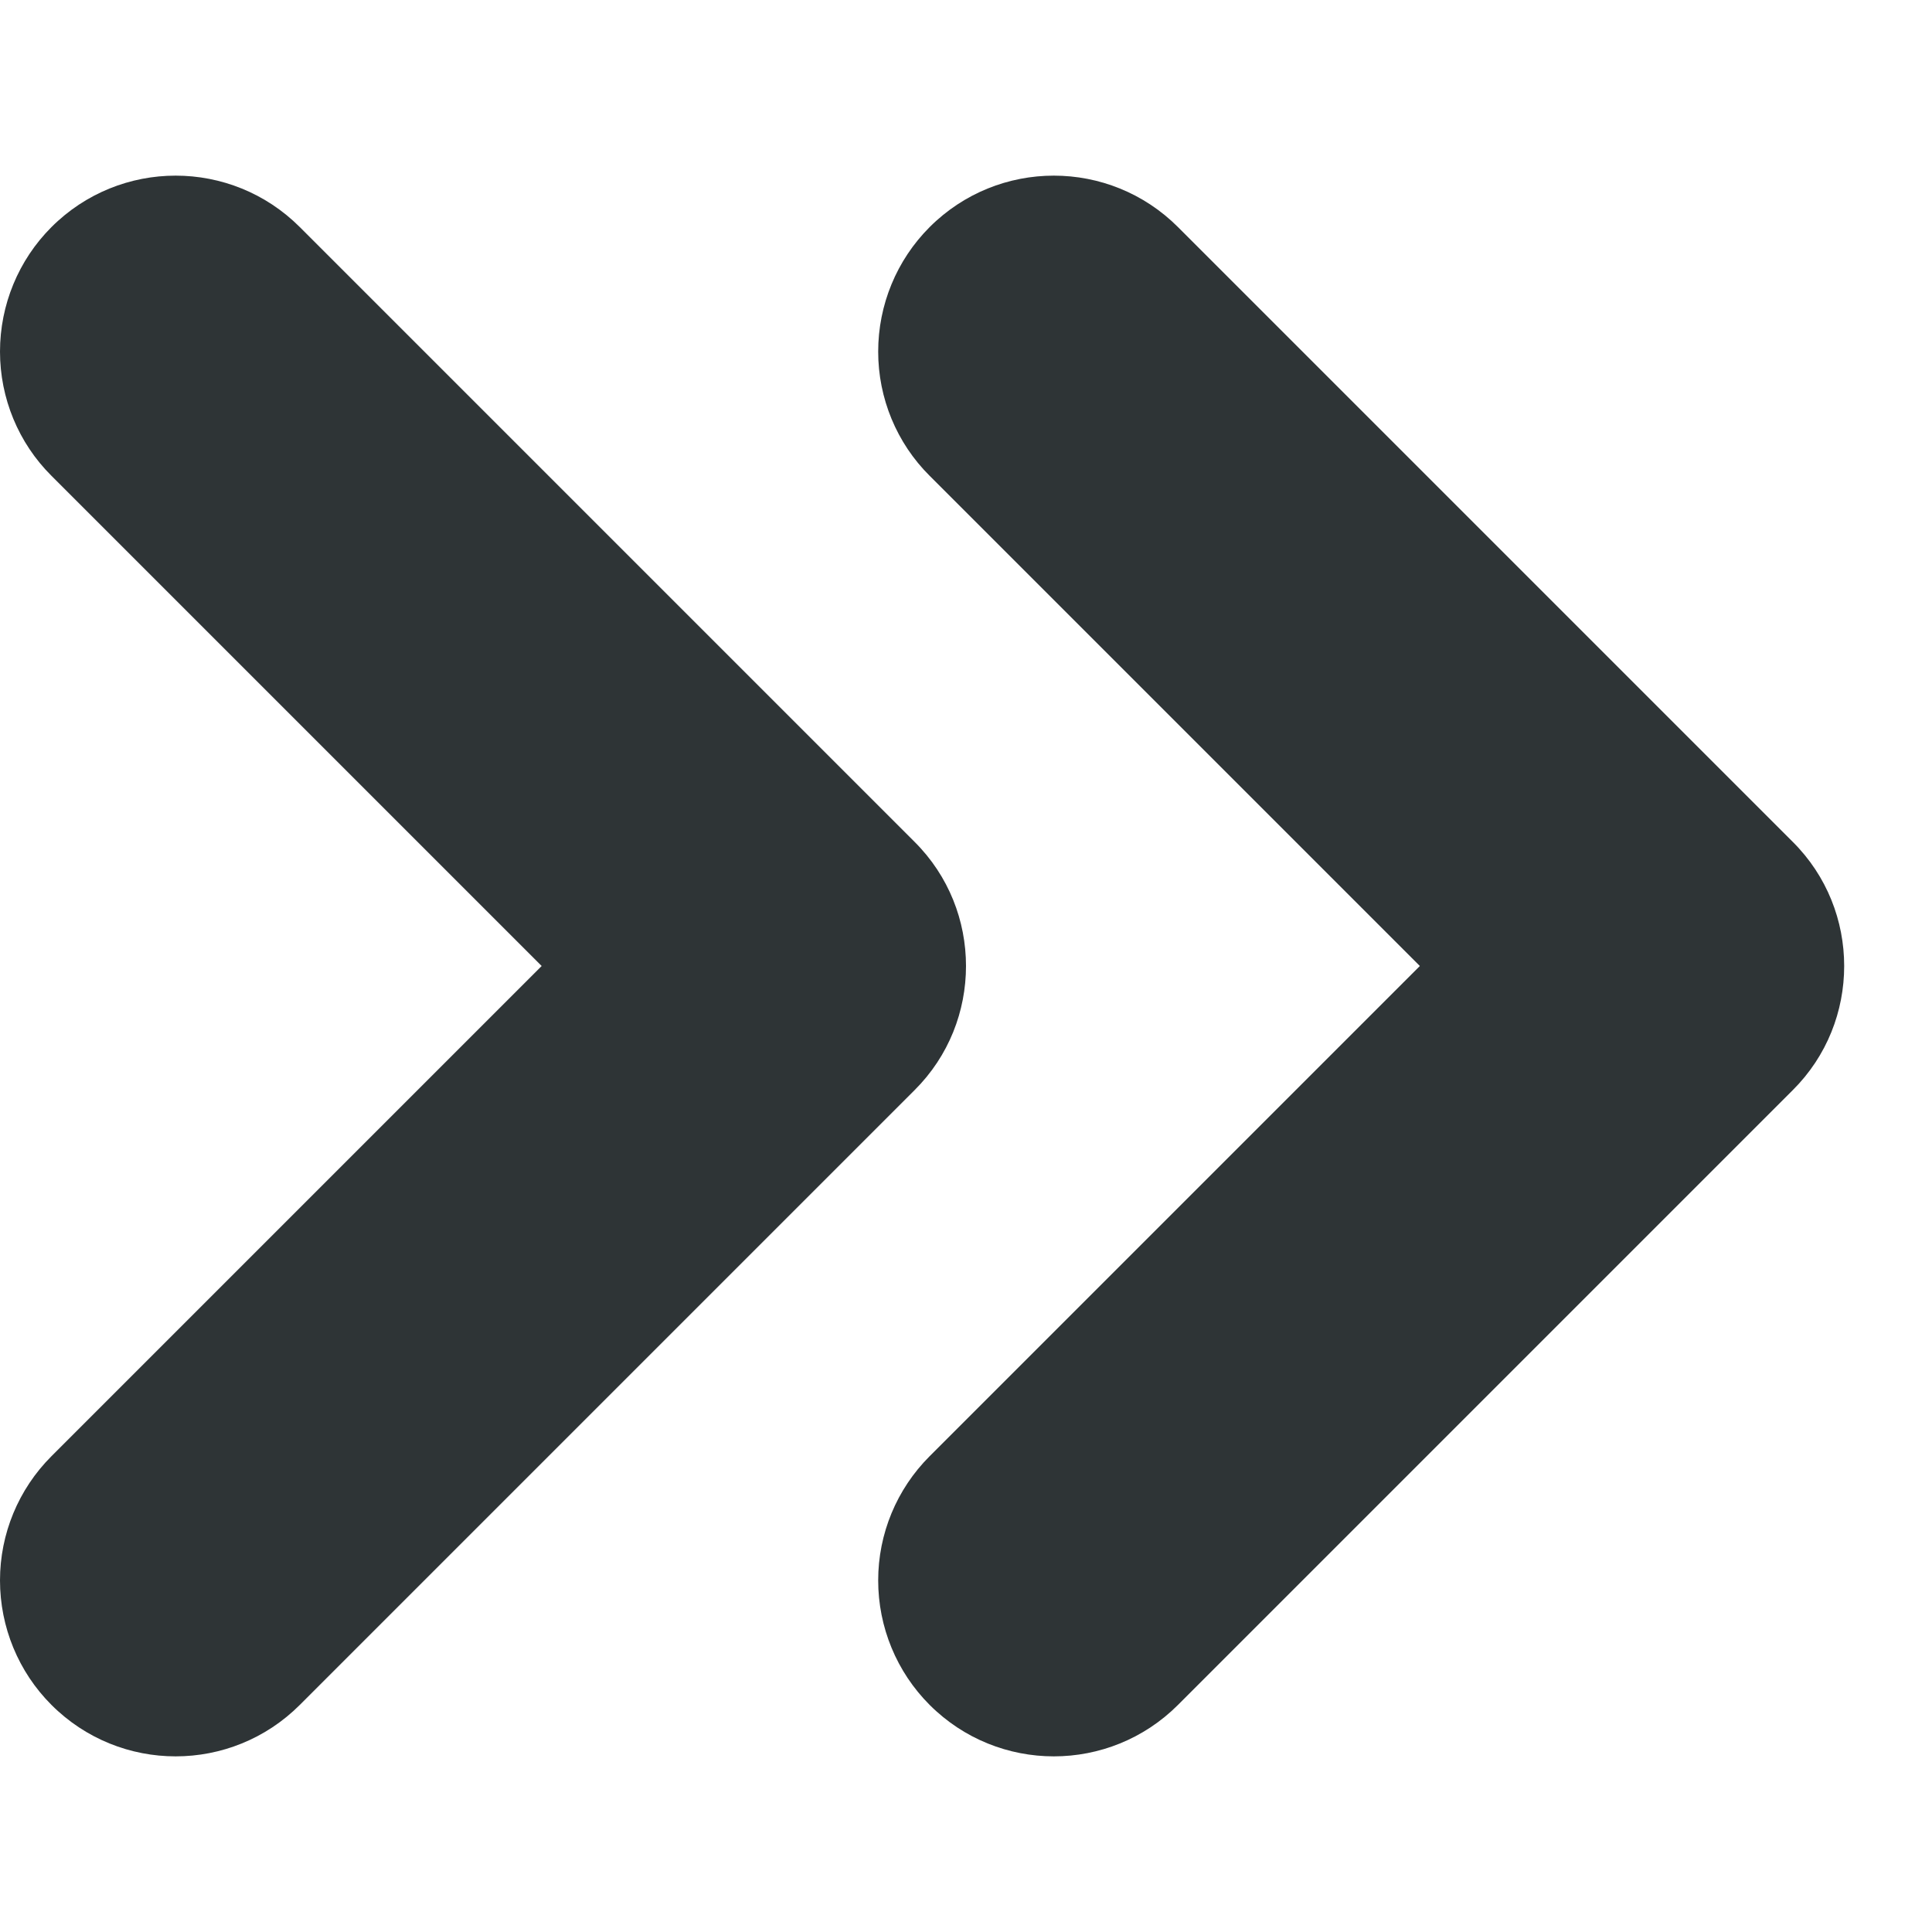
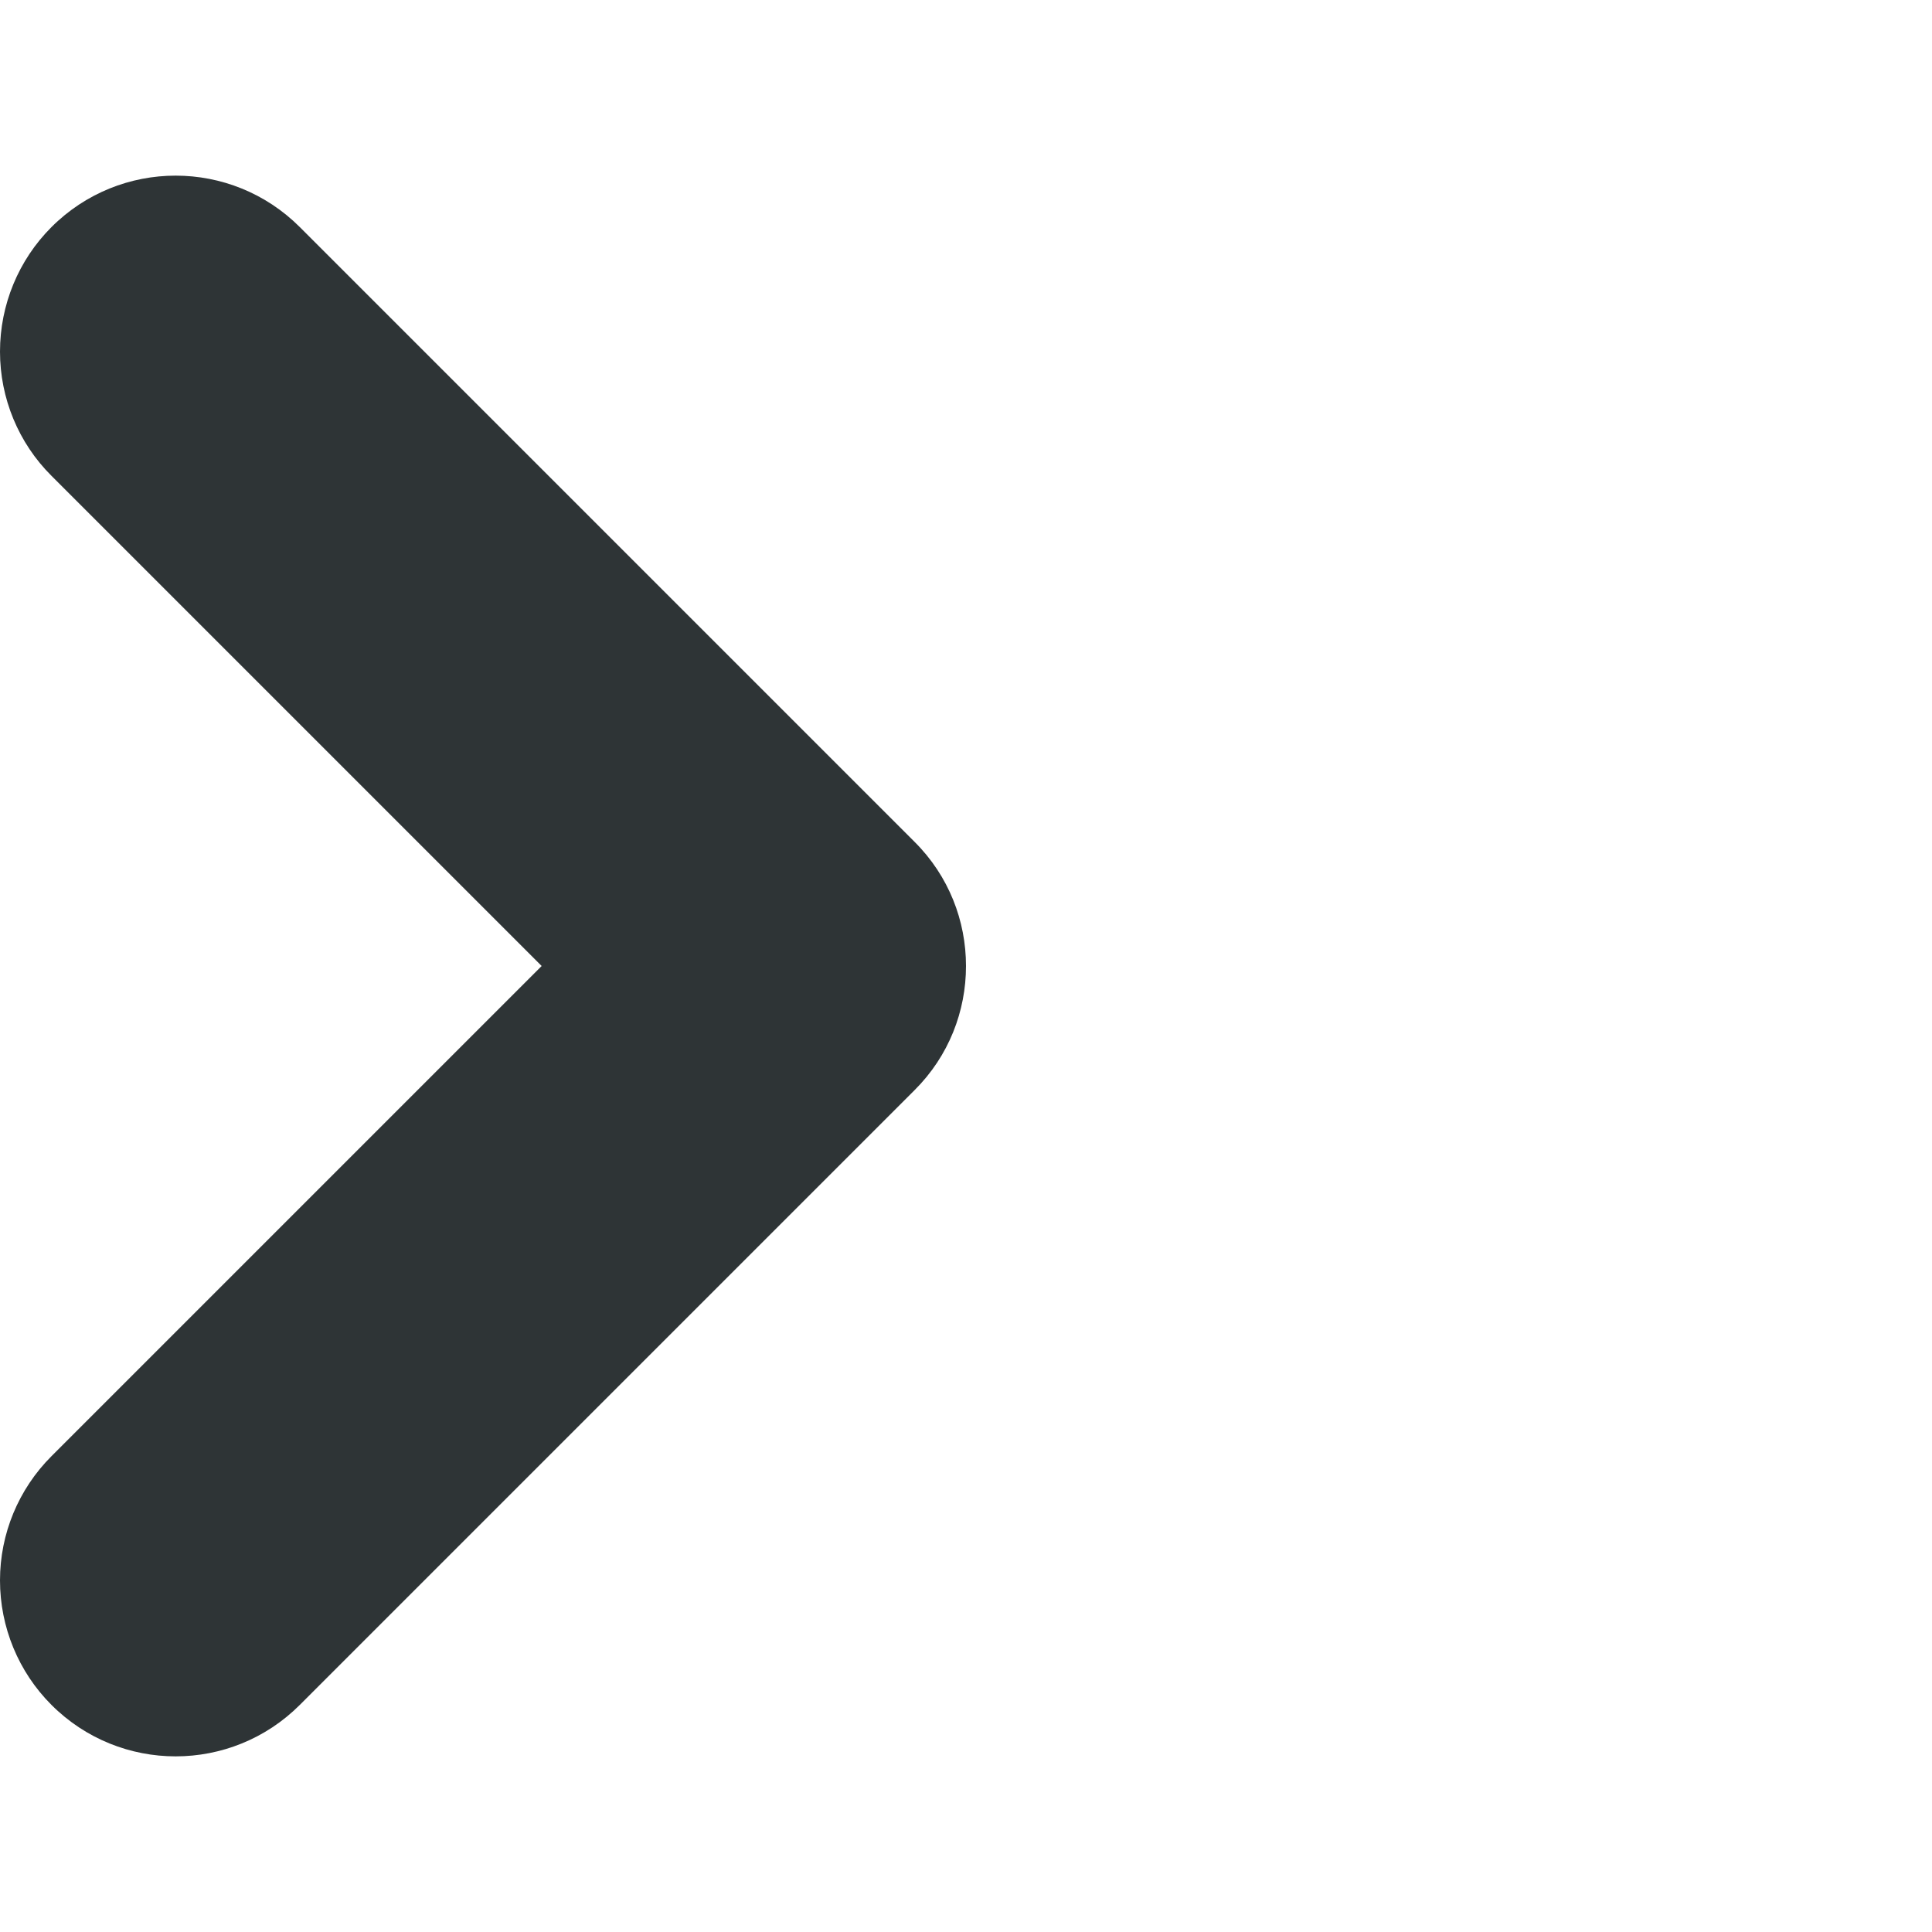
<svg xmlns="http://www.w3.org/2000/svg" viewBox="0 0 11 11">
-   <path d="m1 1c-.256 0-.512.098-.707.293-.188.188-.293.443-.293.709 0.0.265.105.52.293.707l2.791 2.791-2.791 2.791c-.188.188-.293.442-.293.707-0.0.266.105.521.293.709.195.195.451.293.707.293.256 0 .512-.098.707-.293l3.5-3.5c.196-.195.293-.451.293-.707s-.097-.512-.293-.707l-3.5-3.5c-.195-.195-.451-.293-.707-.293zm5 0c-.256 0-.512.098-.707.293-.188.188-.293.443-.293.709 0.0.265.105.52.293.707l2.791 2.791-2.791 2.791c-.188.188-.293.442-.293.707-0.0.266.105.521.293.709.195.195.451.293.707.293s.512-.098.707-.293l3.5-3.5c.196-.195.293-.451.293-.707s-.097-.512-.293-.707l-3.5-3.5c-.195-.195-.451-.293-.707-.293z" fill="#2e3436" />
+   <path d="m1 1c-.256 0-.512.098-.707.293-.188.188-.293.443-.293.709 0.0.265.105.52.293.707l2.791 2.791-2.791 2.791c-.188.188-.293.442-.293.707-0.0.266.105.521.293.709.195.195.451.293.707.293.256 0 .512-.098.707-.293l3.5-3.5c.196-.195.293-.451.293-.707s-.097-.512-.293-.707l-3.5-3.5c-.195-.195-.451-.293-.707-.293zc-.256 0-.512.098-.707.293-.188.188-.293.443-.293.709 0.0.265.105.52.293.707l2.791 2.791-2.791 2.791c-.188.188-.293.442-.293.707-0.0.266.105.521.293.709.195.195.451.293.707.293s.512-.098.707-.293l3.5-3.5c.196-.195.293-.451.293-.707s-.097-.512-.293-.707l-3.5-3.5c-.195-.195-.451-.293-.707-.293z" fill="#2e3436" />
</svg>